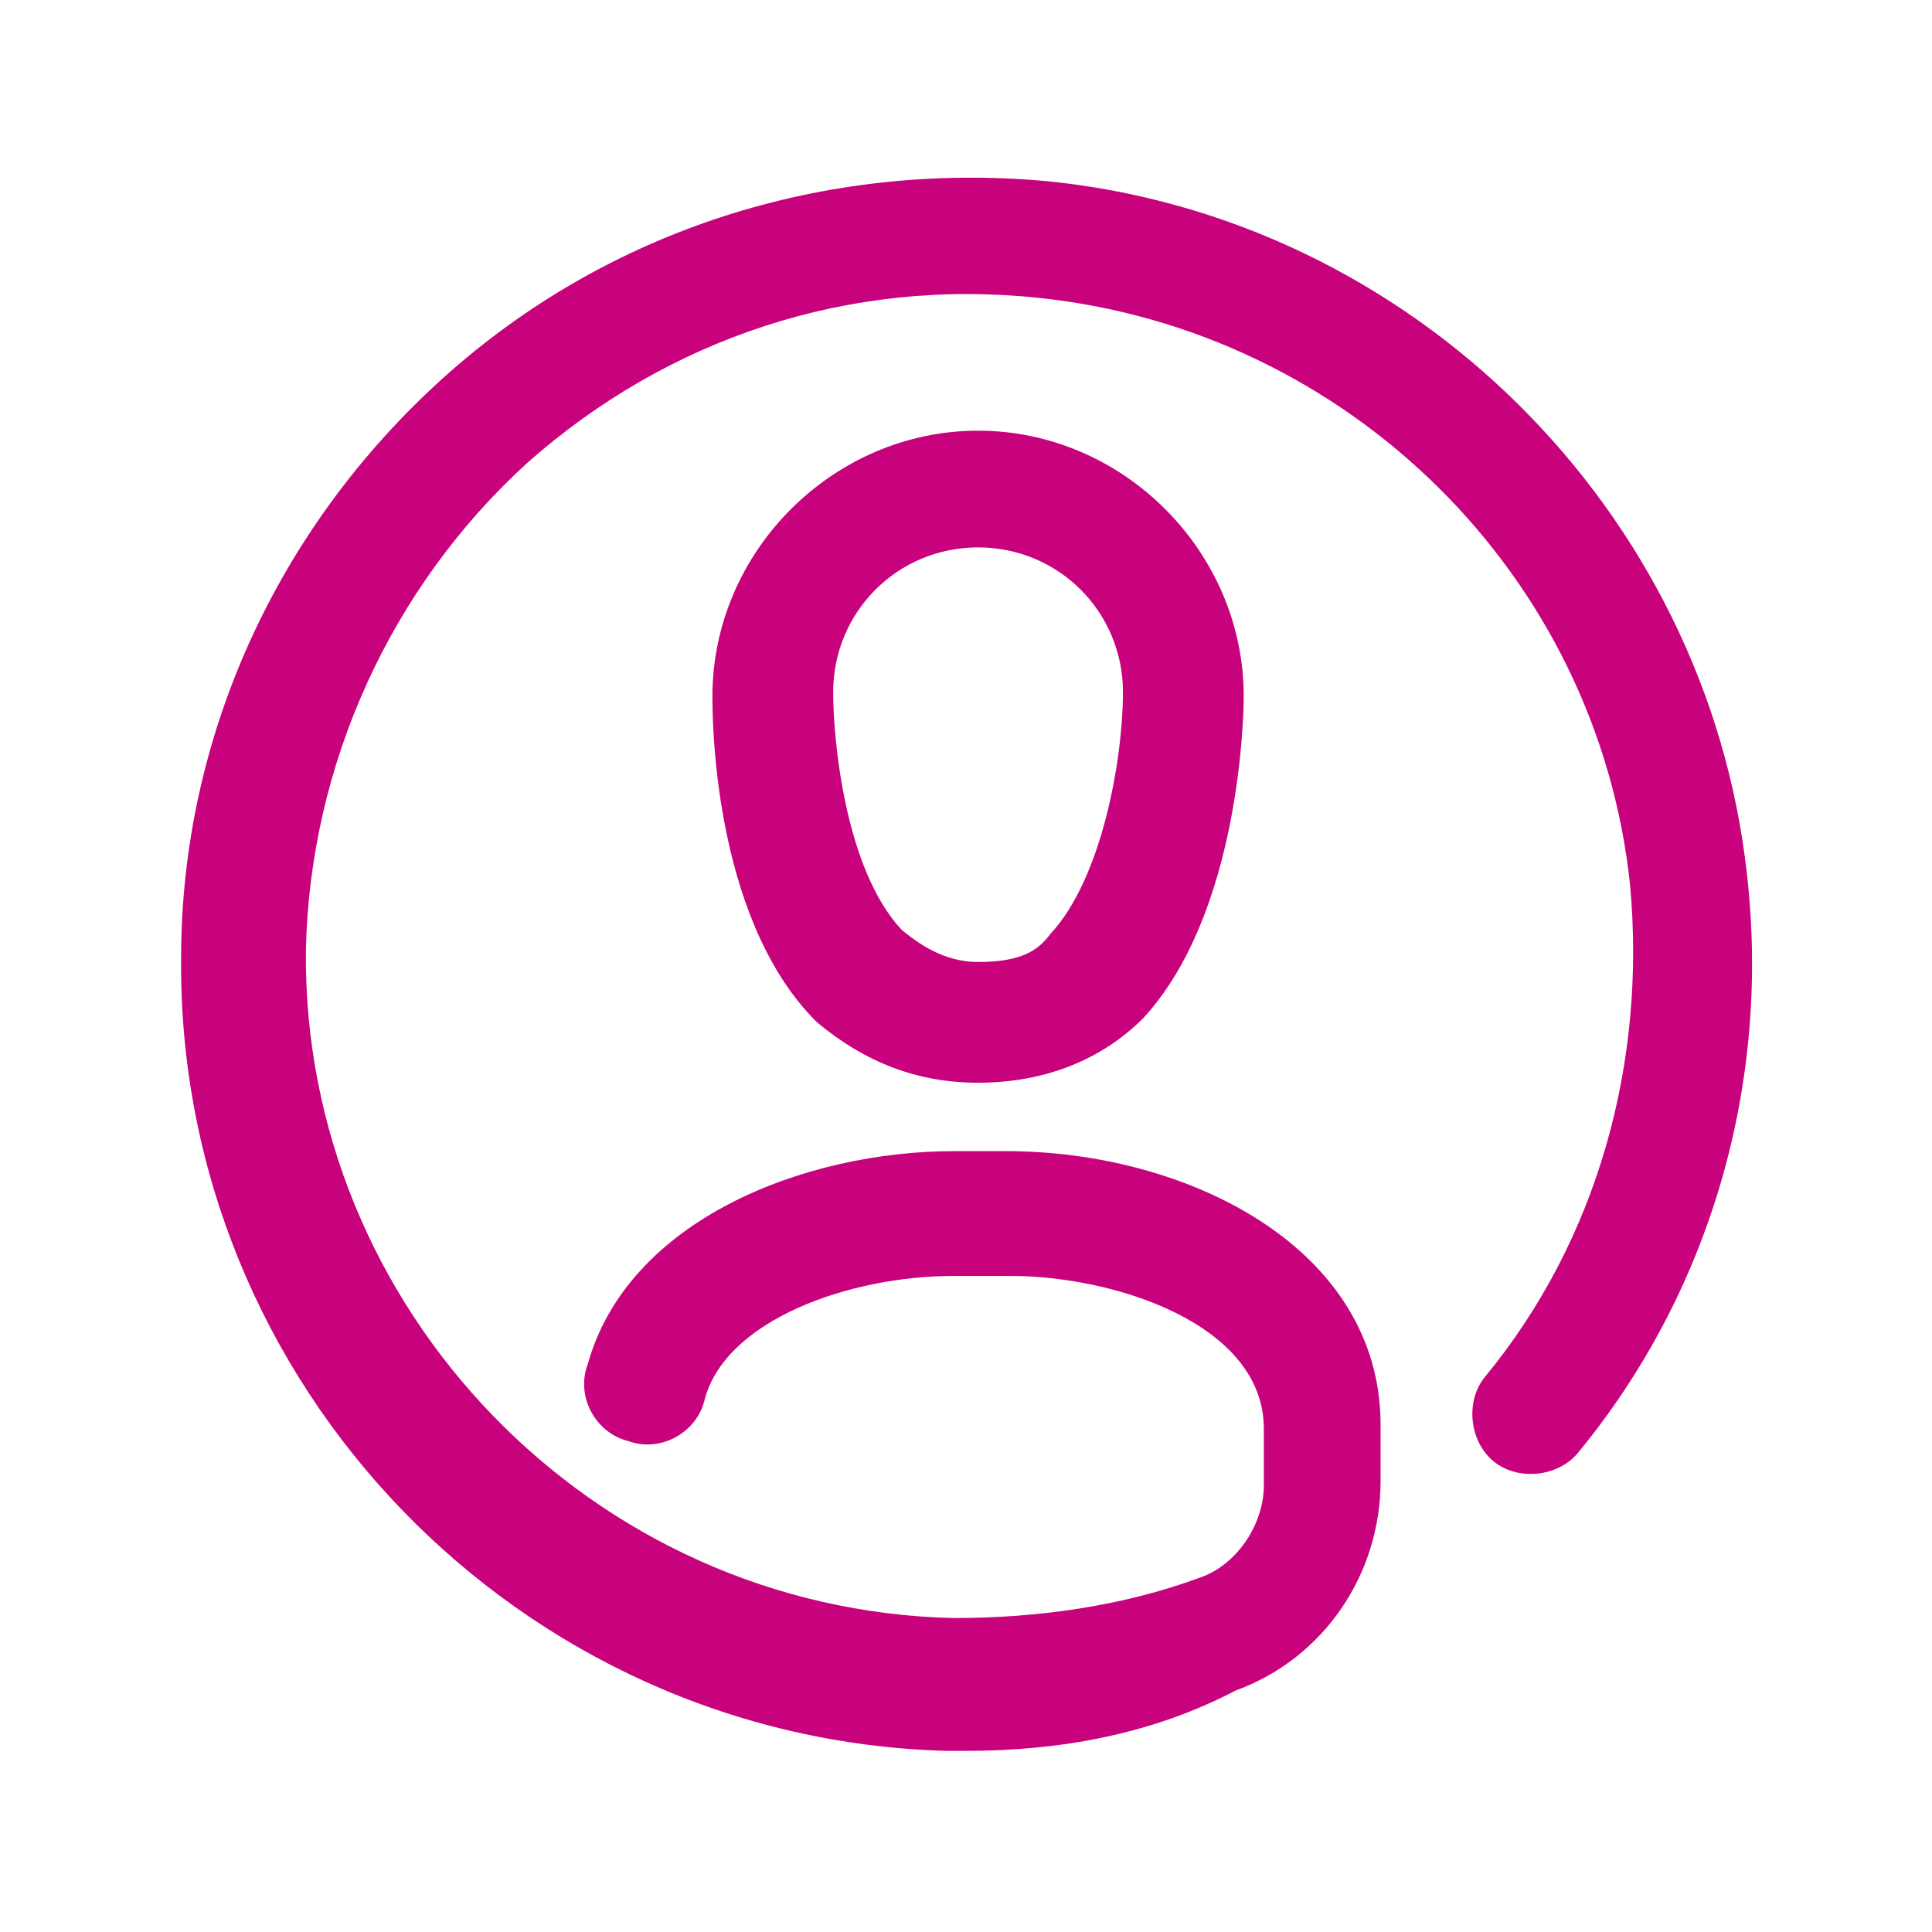
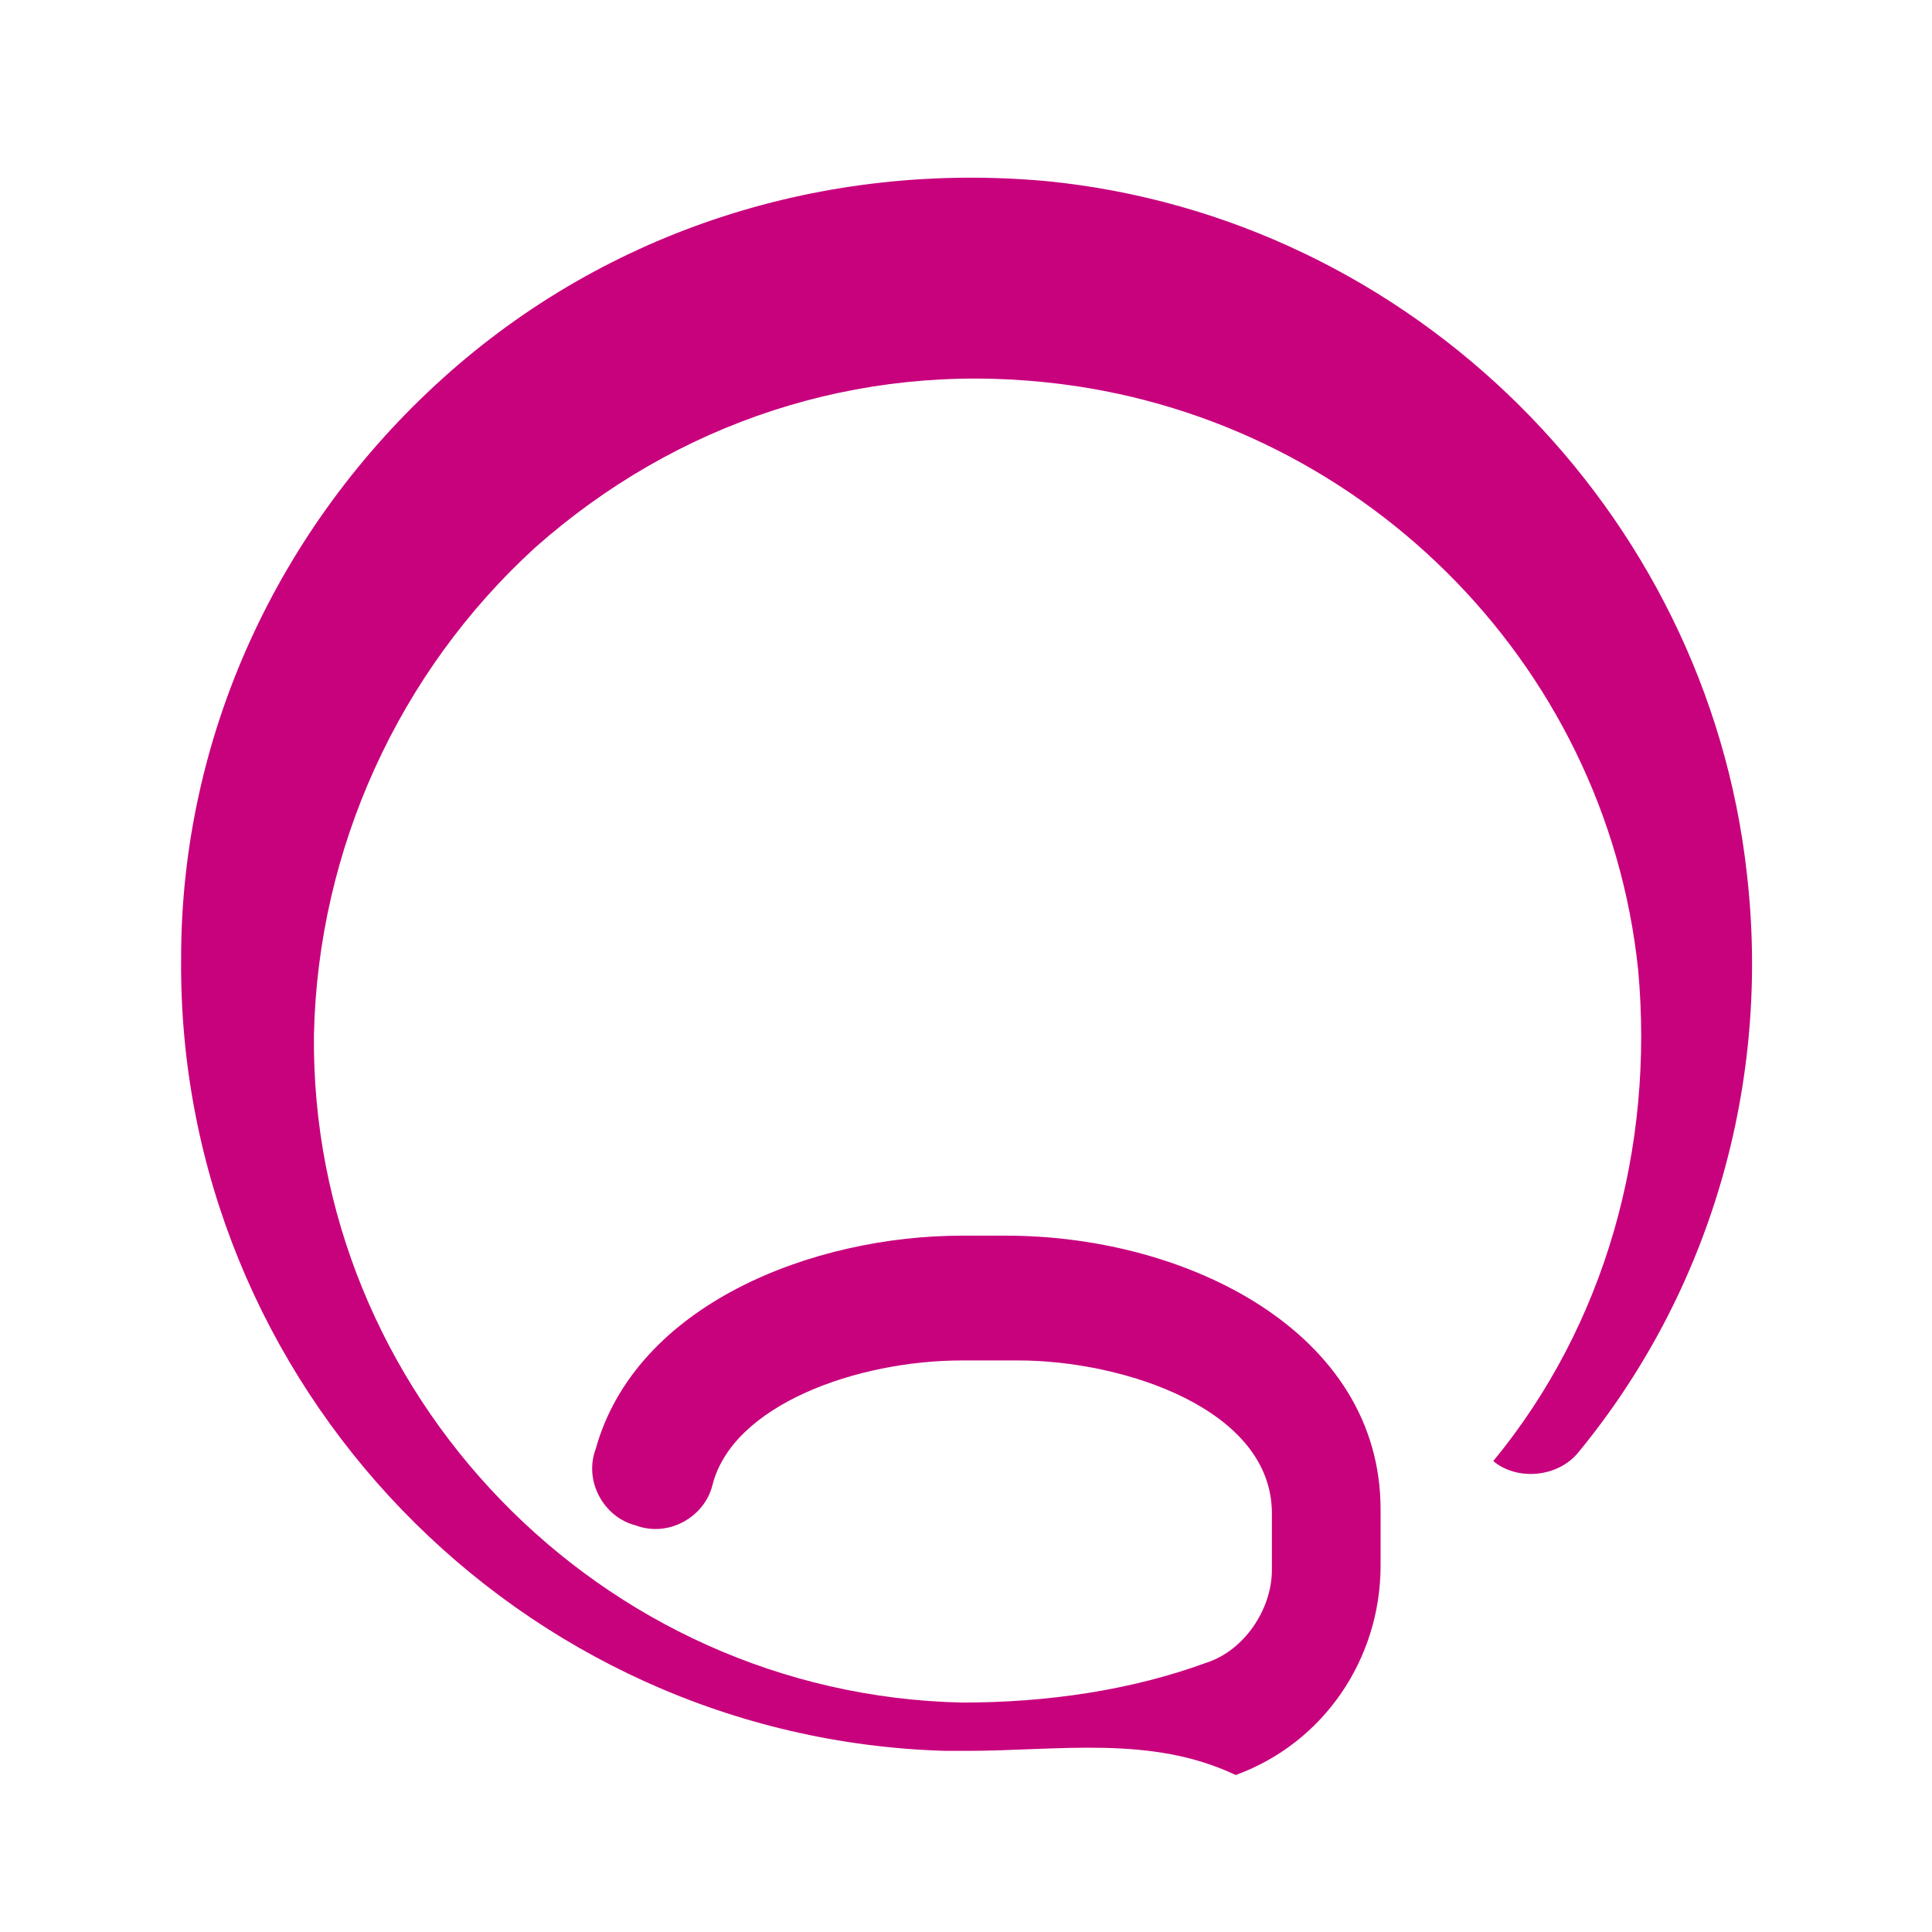
<svg xmlns="http://www.w3.org/2000/svg" version="1.1" id="Vrstva_1" x="0px" y="0px" viewBox="0 0 48 48" style="enable-background:new 0 0 48 48;" xml:space="preserve">
  <style type="text/css">
	.st0{fill-rule:evenodd;clip-rule:evenodd;fill:#c8017d;}
</style>
  <desc>Created with Sketch.</desc>
  <g id="user4">
    <g id="icons_x2F_48_x2F_orange_x2F_user">
-       <path id="Fill-10" class="st0" d="M22.4,23.1c0.6,0.5,1.2,0.8,1.9,0.8c1.1,0,1.5-0.3,1.8-0.7c1.3-1.4,1.8-4.4,1.8-6    c0-2-1.6-3.6-3.6-3.6s-3.6,1.6-3.6,3.6C20.7,18.4,21,21.6,22.4,23.1 M24.3,26.9c-1.5,0-2.8-0.5-4-1.5c0,0-0.1-0.1-0.1-0.1    c-2.5-2.6-2.5-7.5-2.5-8c0-3.6,3-6.6,6.6-6.6c3.6,0,6.6,3,6.6,6.6c0,0.5-0.1,5.4-2.5,8C27.4,26.3,26,26.9,24.3,26.9" />
-       <path id="Fill-12" class="st0" d="M24,43.5c-0.2,0-0.3,0-0.5,0c-10.6-0.3-19.1-9.1-19-19.7c0-5.5,2.4-10.7,6.5-14.4    c4.1-3.7,9.5-5.4,15-4.9c9.1,0.9,16.4,8.2,17.4,17.2c0.6,5.2-0.9,10.4-4.2,14.4c-0.5,0.6-1.5,0.7-2.1,0.2    c-0.6-0.5-0.7-1.5-0.2-2.1c2.8-3.4,4-7.8,3.6-12.2c-0.8-7.7-7-13.8-14.7-14.6c-4.7-0.5-9.2,1-12.7,4.1c-3.4,3.1-5.4,7.5-5.5,12.1    c-0.1,8.9,7.1,16.4,16.1,16.6c2.1,0,4.2-0.3,6.1-1c0.9-0.3,1.6-1.3,1.6-2.3v-1.4c0-2.6-3.7-3.8-6.3-3.8h-1.4    c-2.6,0-5.7,1.1-6.2,3.1c-0.2,0.8-1.1,1.3-1.9,1c-0.8-0.2-1.3-1.1-1-1.9c1-3.6,5.4-5.3,9.1-5.3H25c4.5,0,9.3,2.4,9.3,6.8v1.4    c0,2.3-1.4,4.4-3.6,5.2C28.6,43.1,26.3,43.5,24,43.5" />
+       <path id="Fill-12" class="st0" d="M24,43.5c-0.2,0-0.3,0-0.5,0c-10.6-0.3-19.1-9.1-19-19.7c0-5.5,2.4-10.7,6.5-14.4    c4.1-3.7,9.5-5.4,15-4.9c9.1,0.9,16.4,8.2,17.4,17.2c0.6,5.2-0.9,10.4-4.2,14.4c-0.5,0.6-1.5,0.7-2.1,0.2    c2.8-3.4,4-7.8,3.6-12.2c-0.8-7.7-7-13.8-14.7-14.6c-4.7-0.5-9.2,1-12.7,4.1c-3.4,3.1-5.4,7.5-5.5,12.1    c-0.1,8.9,7.1,16.4,16.1,16.6c2.1,0,4.2-0.3,6.1-1c0.9-0.3,1.6-1.3,1.6-2.3v-1.4c0-2.6-3.7-3.8-6.3-3.8h-1.4    c-2.6,0-5.7,1.1-6.2,3.1c-0.2,0.8-1.1,1.3-1.9,1c-0.8-0.2-1.3-1.1-1-1.9c1-3.6,5.4-5.3,9.1-5.3H25c4.5,0,9.3,2.4,9.3,6.8v1.4    c0,2.3-1.4,4.4-3.6,5.2C28.6,43.1,26.3,43.5,24,43.5" />
    </g>
  </g>
</svg>